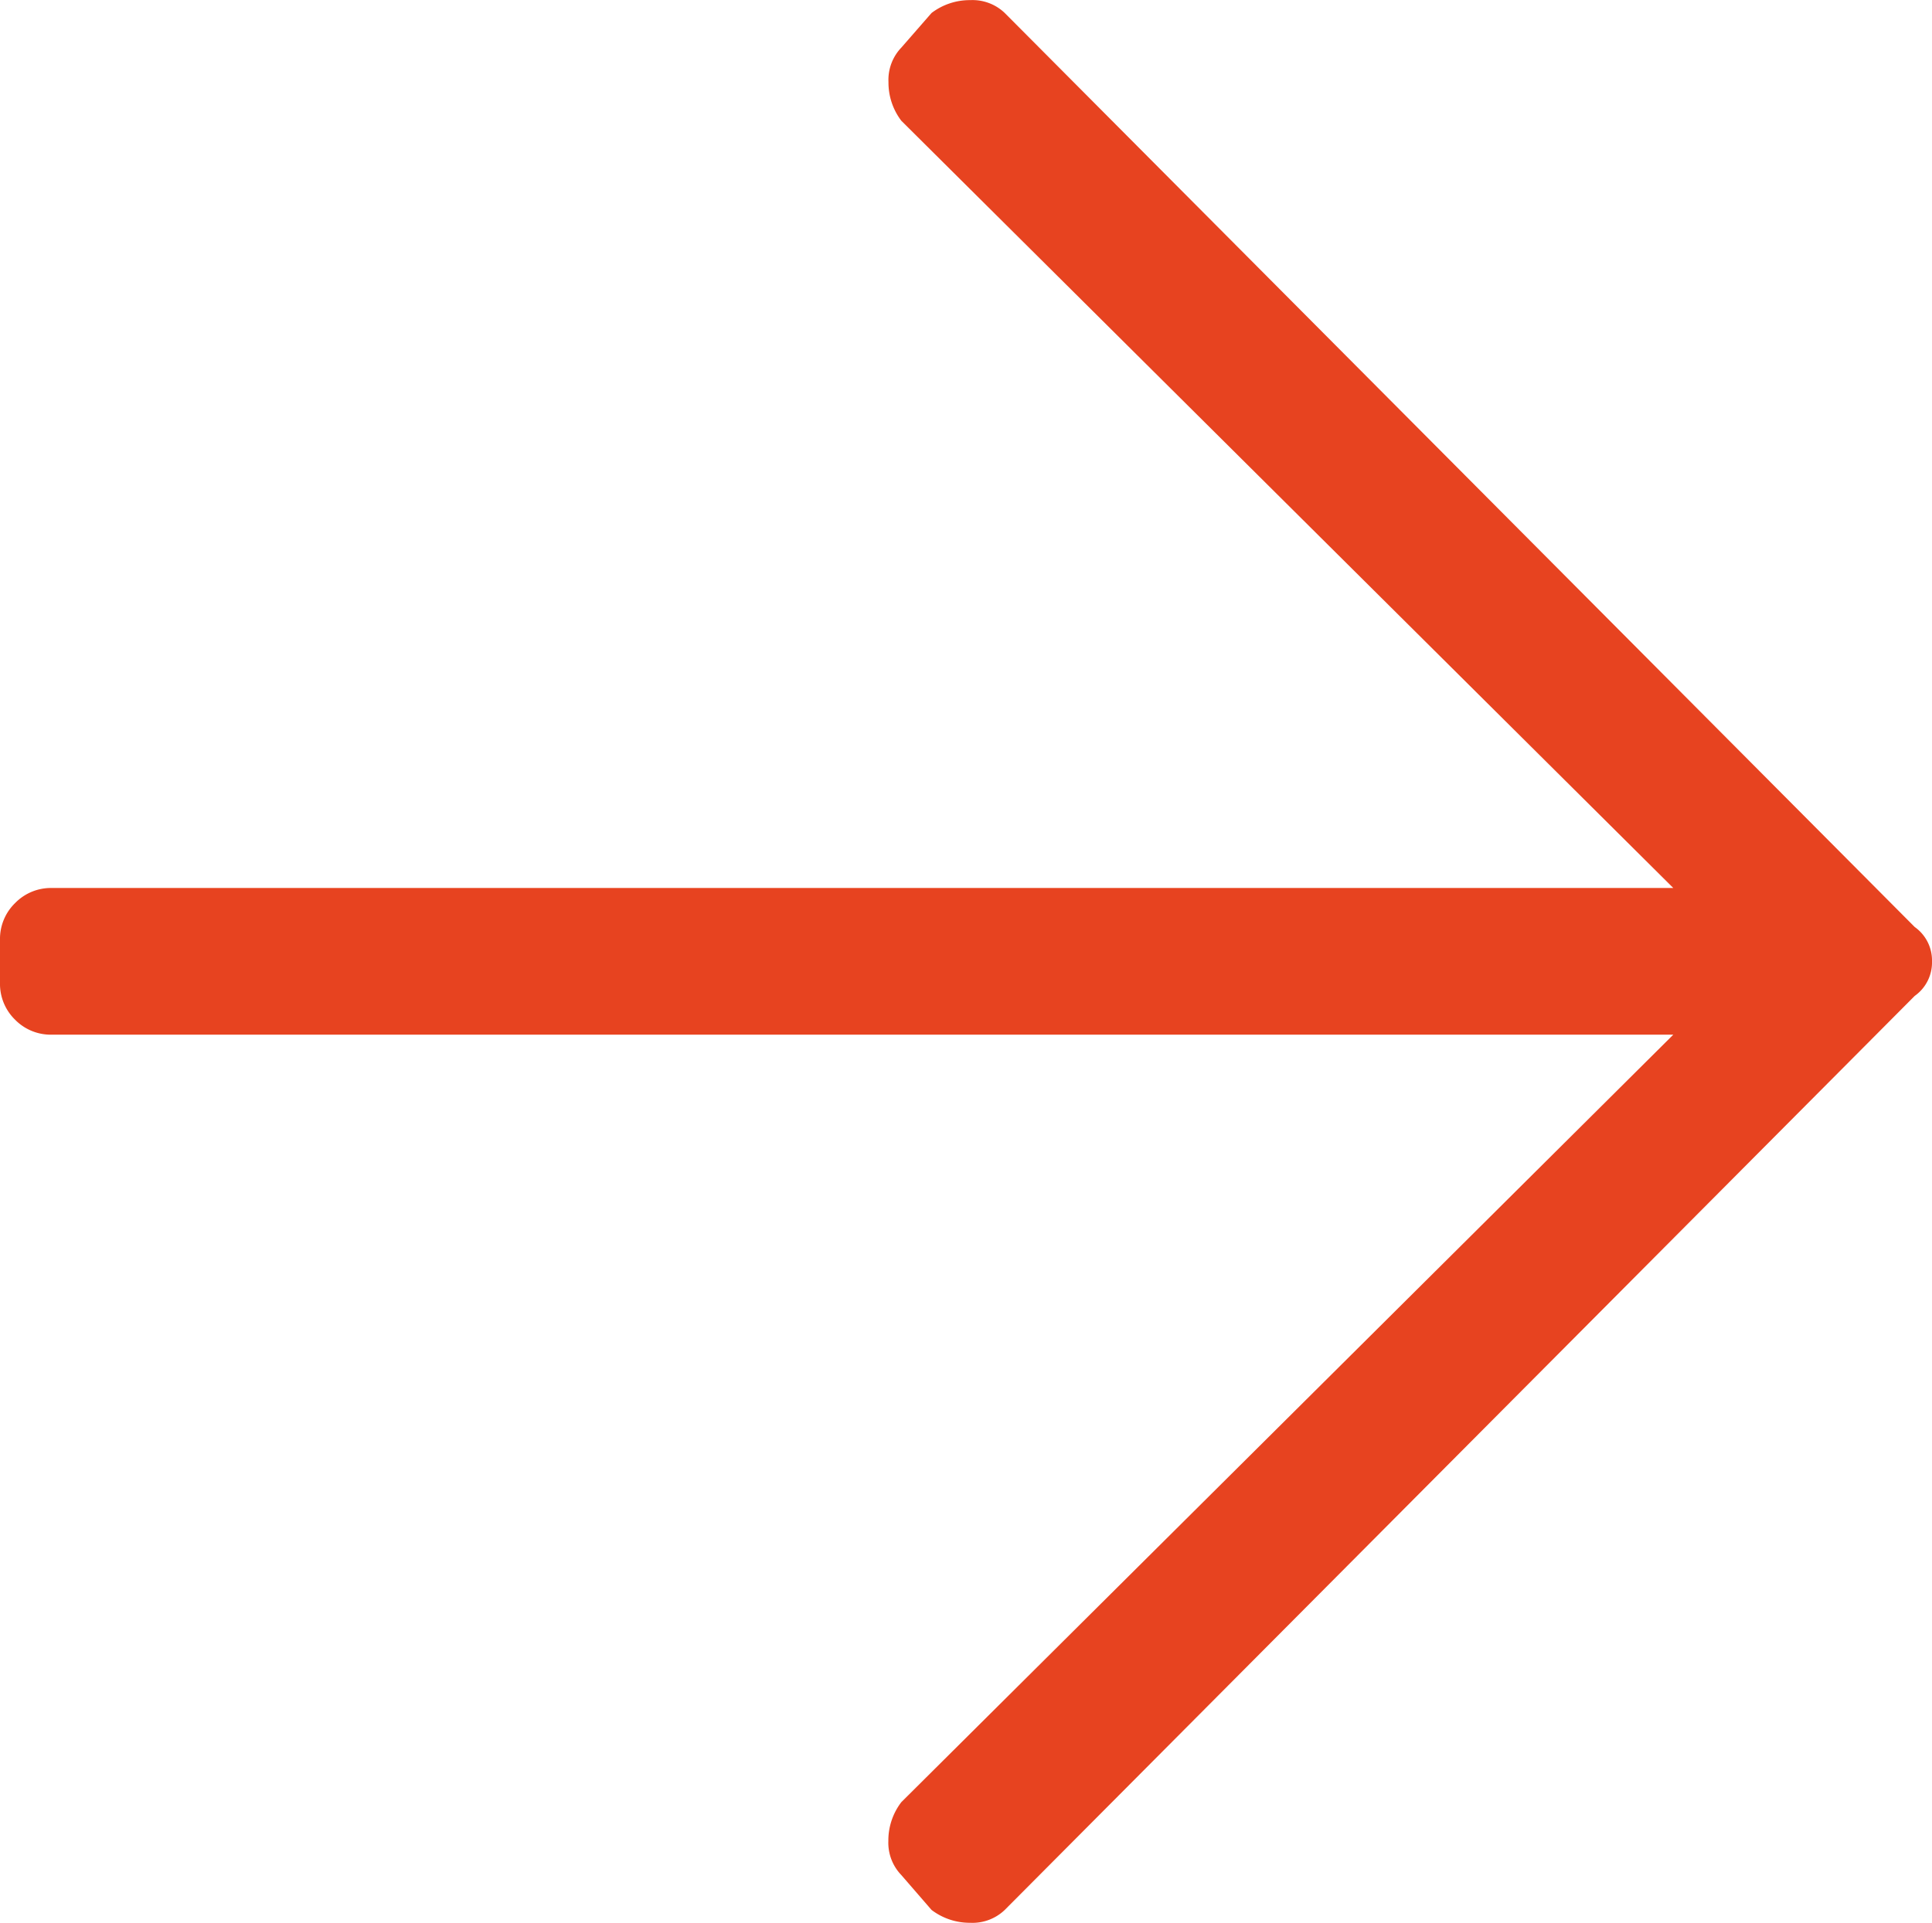
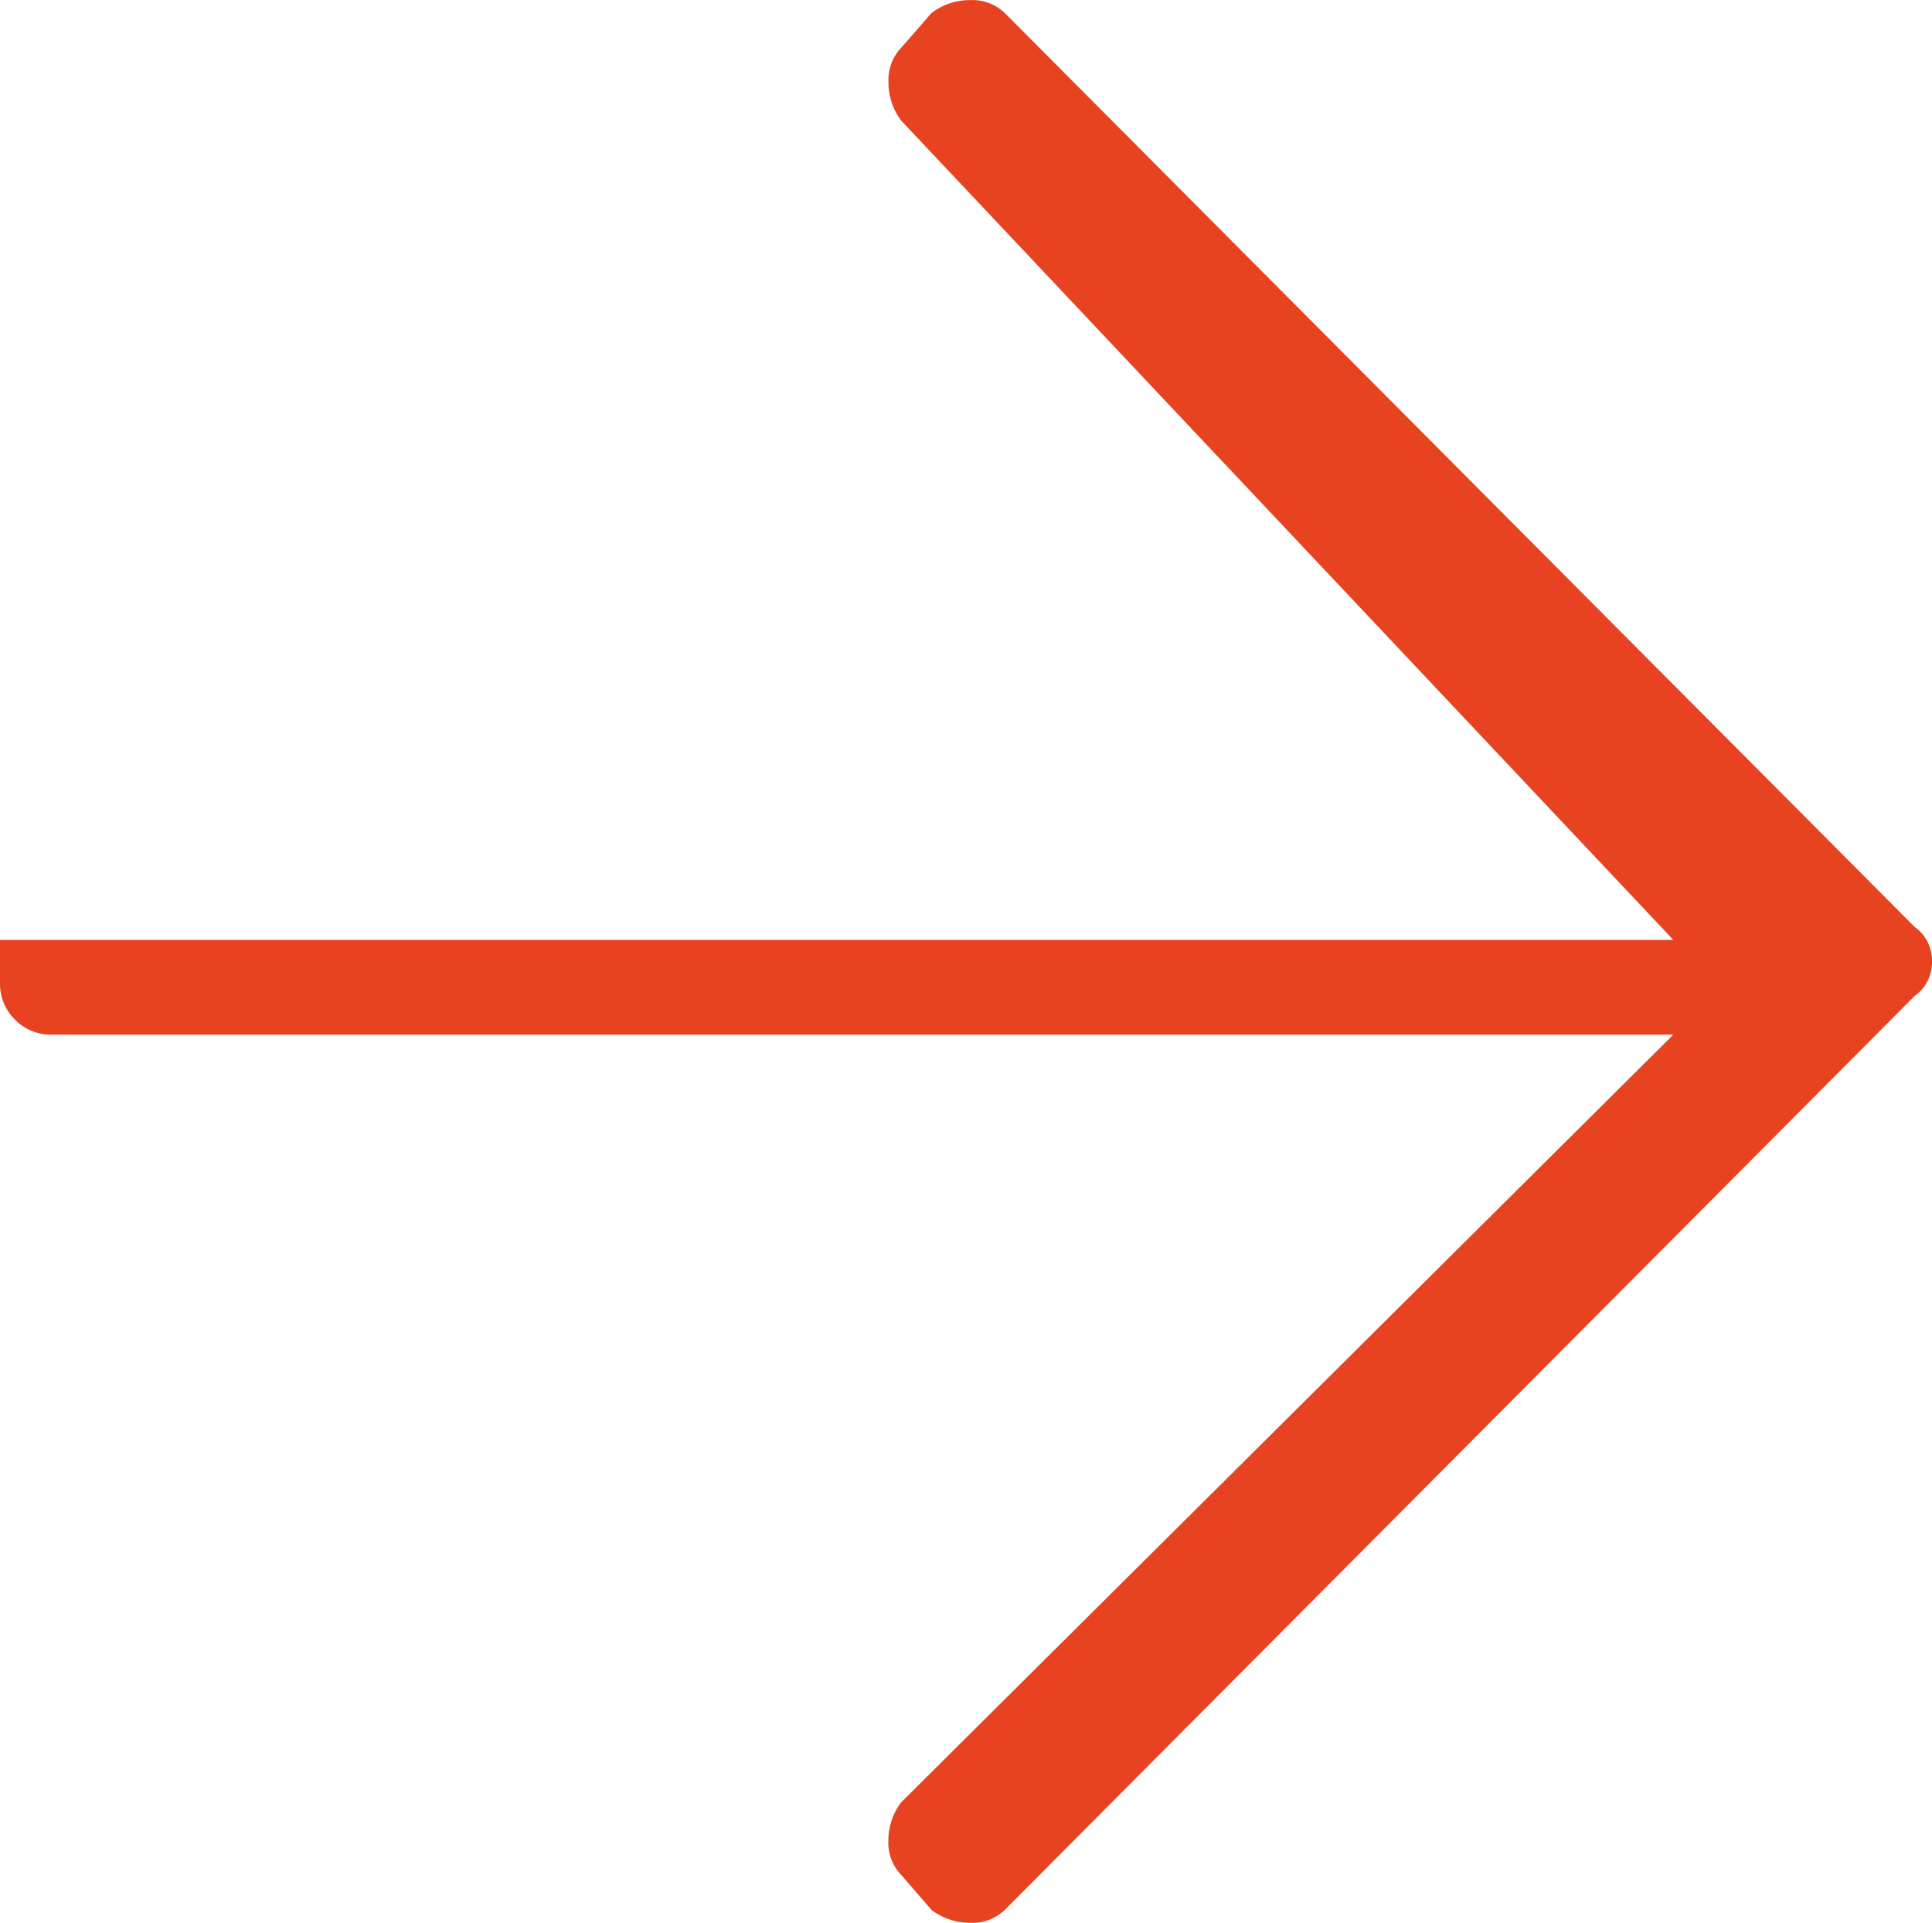
<svg xmlns="http://www.w3.org/2000/svg" width="15.75" height="15.68" viewBox="0 0 15.75 15.68">
-   <path id="Path_11" data-name="Path 11" d="M7.594-14.484a.514.514,0,0,1,.316-.105.38.38,0,0,1,.281.105l7.418,7.453a.334.334,0,0,1,.141.281.334.334,0,0,1-.141.281L8.191.984a.38.38,0,0,1-.281.105A.514.514,0,0,1,7.594.984L7.348.7A.38.38,0,0,1,7.242.422.514.514,0,0,1,7.348.105l6.293-6.258H.422a.407.407,0,0,1-.3-.123A.407.407,0,0,1,0-6.574v-.352a.407.407,0,0,1,.123-.3.407.407,0,0,1,.3-.123H13.641L7.348-13.605a.514.514,0,0,1-.105-.316.38.38,0,0,1,.105-.281Z" transform="translate(0 14.59)" fill="#e74320" />
+   <path id="Path_11" data-name="Path 11" d="M7.594-14.484a.514.514,0,0,1,.316-.105.38.38,0,0,1,.281.105l7.418,7.453a.334.334,0,0,1,.141.281.334.334,0,0,1-.141.281L8.191.984a.38.38,0,0,1-.281.105A.514.514,0,0,1,7.594.984L7.348.7A.38.38,0,0,1,7.242.422.514.514,0,0,1,7.348.105l6.293-6.258H.422a.407.407,0,0,1-.3-.123A.407.407,0,0,1,0-6.574v-.352H13.641L7.348-13.605a.514.514,0,0,1-.105-.316.38.38,0,0,1,.105-.281Z" transform="translate(0 14.59)" fill="#e74320" />
</svg>